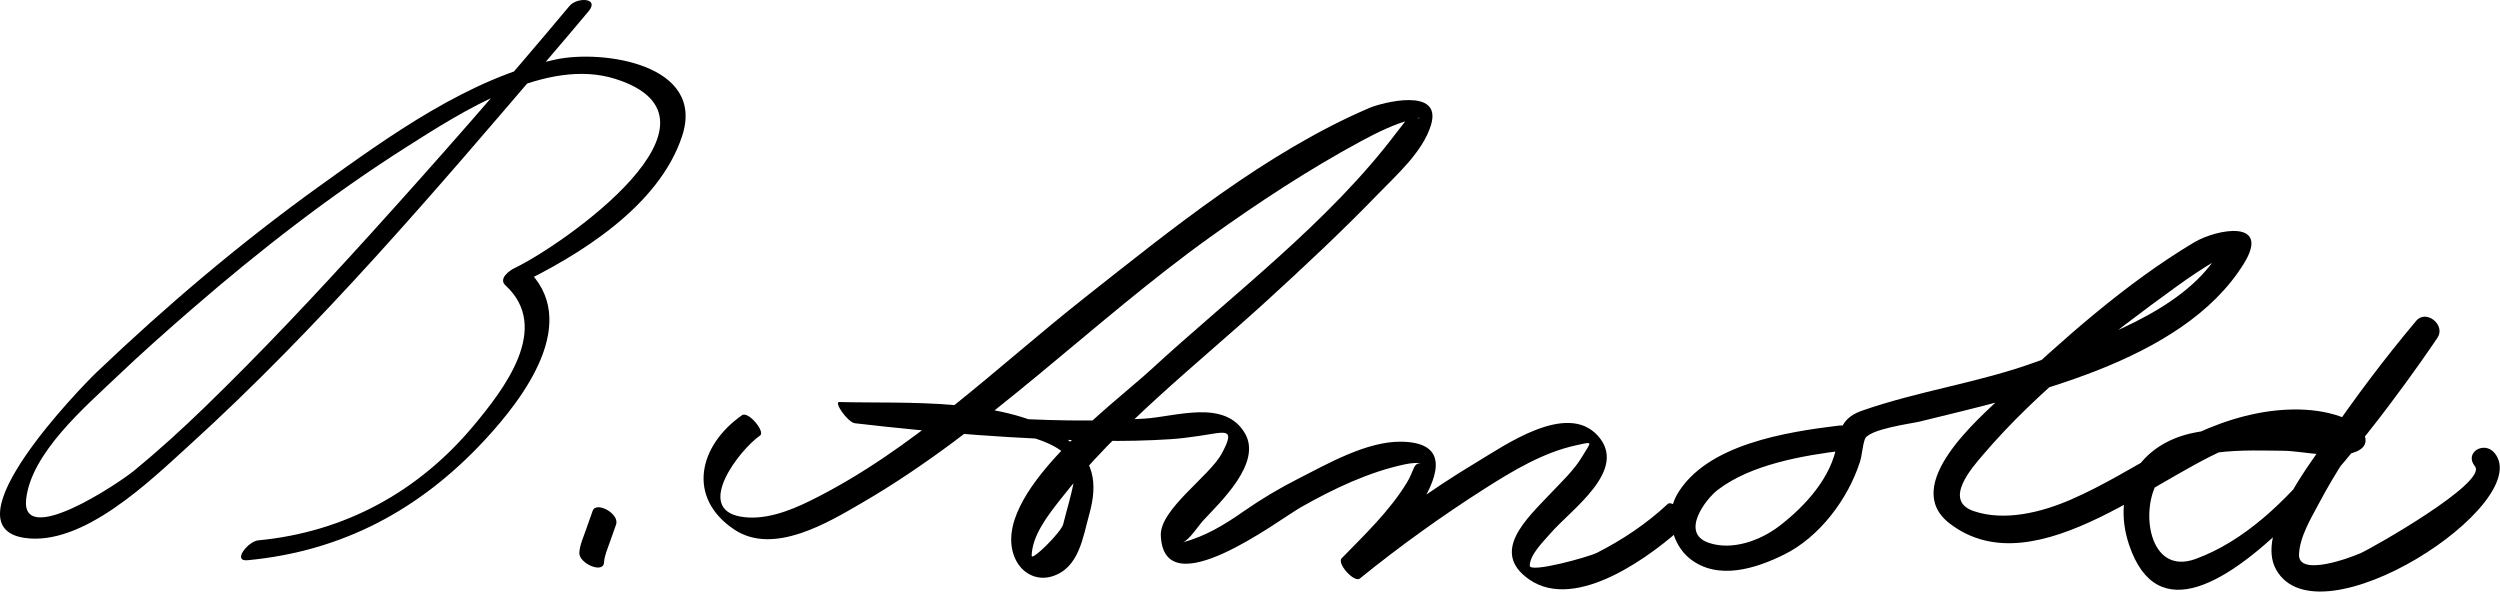
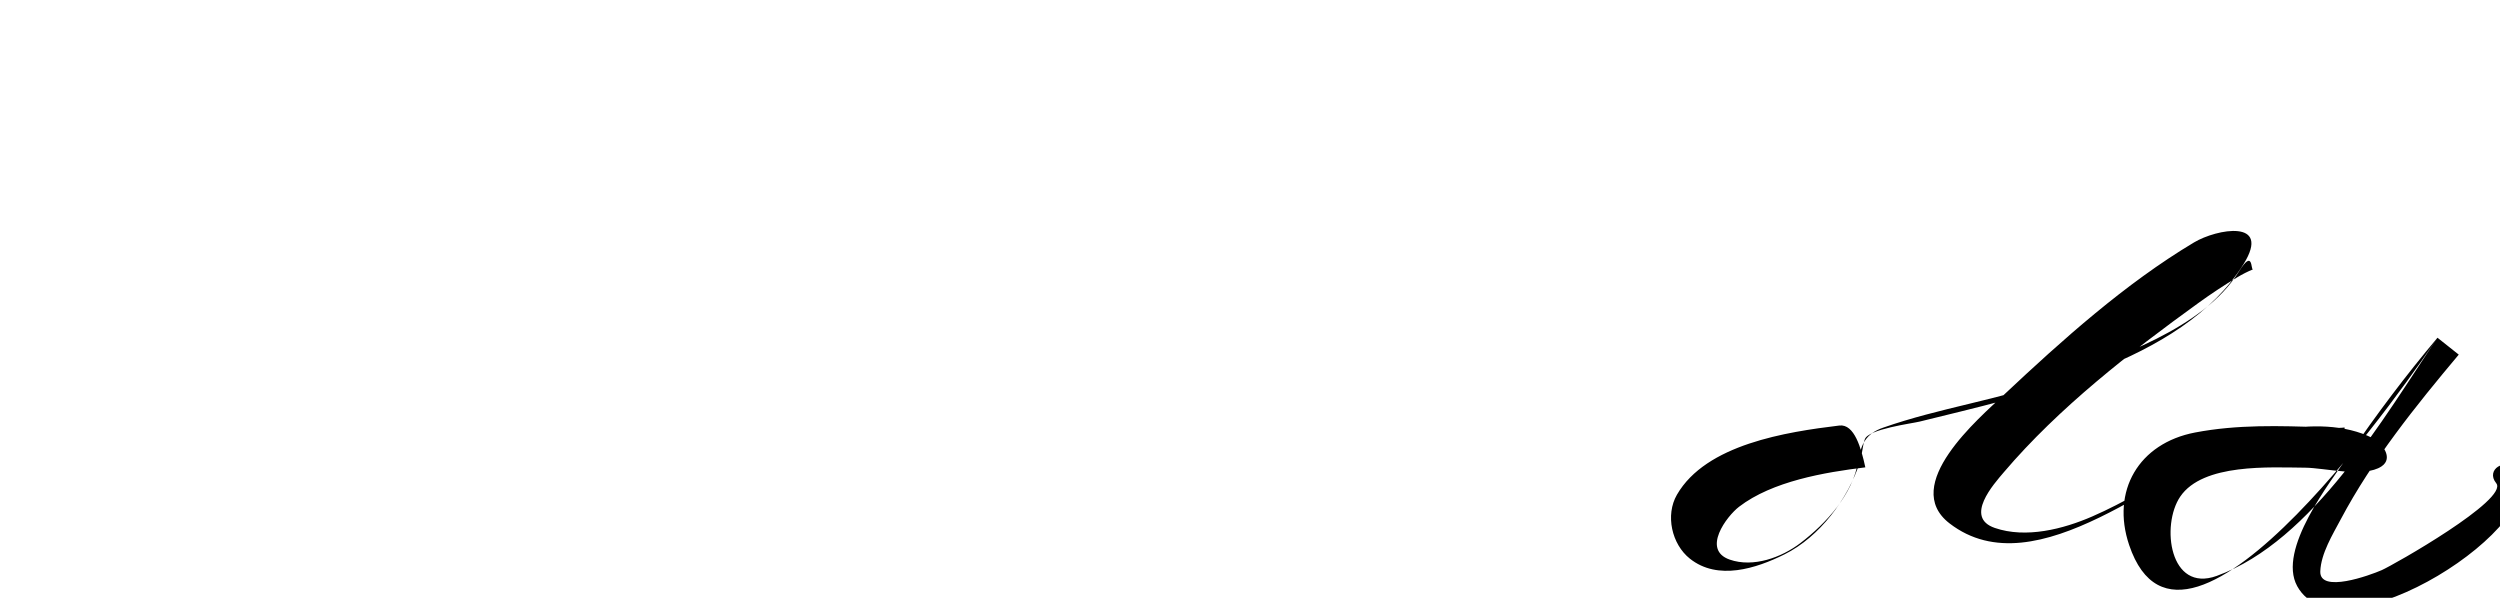
<svg xmlns="http://www.w3.org/2000/svg" version="1.0" width="230" height="55">
-   <path d="M52.39,0.552C46.45,7.657,40.337,14.625,34.12,21.489c-4.96,5.476-10.02,10.873-15.329,16.014 c-2.062,1.996-4.185,3.93-6.401,5.753c-1.631,1.342-10.45,7.141-9.987,2.695c0.445-4.271,5.465-8.548,8.361-11.308 c2.25-2.145,4.578-4.208,6.928-6.243c6.209-5.379,12.726-10.443,19.663-14.85c5.12-3.252,12.901-8.313,19.272-6.286 c11.683,3.717-4.808,15.255-9.28,17.397c-0.502,0.24-1.506,0.983-0.846,1.589c4.264,3.908-0.155,9.586-2.919,12.899 c-5.094,6.105-11.894,9.813-19.827,10.564c-0.932,0.089-2.422,1.965-0.973,1.828c8.718-0.826,15.828-4.632,21.766-11.006 c3.607-3.872,9.082-11.041,3.822-15.862c-0.282,0.529-0.564,1.06-0.846,1.589c5.8-2.777,13.108-7.292,15.23-13.74 C64.941,5.875,55.4,4.56,51.146,5.468c-7.987,1.705-15.353,7.051-21.847,11.72c-7.184,5.166-13.986,10.938-20.39,17.041 C7.454,35.615-4.976,48.385,2.232,49.482c5.383,0.82,11.586-5.254,15.175-8.512C29.395,30.09,40.035,17.583,50.541,5.296 c1.208-1.413,2.413-2.829,3.605-4.256C55.199-0.22,53.082-0.275,52.39,0.552L52.39,0.552z" />
-   <path d="M54.528,46.988c-0.21,0.57-0.412,1.145-0.608,1.72c-0.228,0.667-0.582,1.429-0.622,2.142 c-0.056,0.978,2.212,1.983,2.274,0.893c0.036-0.636,0.341-1.304,0.544-1.899c0.18-0.527,0.366-1.051,0.558-1.573 C57.041,47.274,54.861,46.083,54.528,46.988L54.528,46.988z" />
-   <path d="M68.266,38.199c-4.039,2.833-5.068,7.61-0.713,10.519c3.608,2.408,8.626-0.643,11.76-2.462 c11.584-6.726,21.177-16.674,32.042-24.459c4.442-3.182,9.032-6.196,13.84-8.797c1.517-0.82,3.094-1.589,4.762-2.041 c1.627-0.441-0.21,0.587-0.093-1.105c-0.057,0.812-0.9,1.698-1.365,2.316c-6.234,8.288-15.121,14.938-22.707,21.923 c-3.266,3.008-14.772,11.436-12.456,17.162c0.584,1.444,1.991,2.22,3.45,1.773c2.498-0.763,2.837-3.602,3.424-5.704 c0.819-2.934,0.443-5.072-2.121-6.975c-5.238-3.885-14.869-3.188-20.871-3.363C76.67,36.97,78,38.864,78.651,38.939 c7.507,0.875,15.073,1.472,22.63,1.613c2.149,0.04,4.298-0.01,6.443-0.148c0.87-0.057,1.731-0.172,2.593-0.299 c2.454-0.361,3.397-0.83,2.091,1.612c-1.117,2.087-5.707,5.136-5.613,7.541c0.26,6.678,10.883-1.457,12.878-2.586 c2.986-1.69,6.227-3.247,9.6-3.958c0.544-0.114,1.127-0.163,1.679-0.09c-0.995-0.131-0.757,0.526-1.523,1.786 c-1.578,2.59-3.897,4.802-5.997,6.955c-0.461,0.473,1.161,2.272,1.672,1.859c3.678-2.974,7.531-5.75,11.521-8.288 c2.579-1.641,5.38-3.323,8.396-3.974c1.618-0.35,1.382-0.374,0.552,1.024c-0.757,1.276-1.93,2.362-2.941,3.434 c-2.162,2.29-5.584,5.362-1.945,7.891c4.349,3.023,11.392-2.258,14.417-5.087c0.483-0.453-1.202-2.298-1.672-1.859 c-1.938,1.813-4.15,3.288-6.51,4.492c-0.739,0.378-6.216,1.904-6.186,1.178c0.044-1.064,1.27-2.224,1.922-2.98 c1.878-2.182,7.188-5.805,4.35-8.962c-2.857-3.18-8.584,0.895-11.192,2.452c-4.338,2.59-8.456,5.646-12.384,8.82 c0.558,0.62,1.114,1.239,1.672,1.859c1.35-1.385,12.3-12.52,3.76-12.588c-3.149-0.024-6.736,2.036-9.448,3.417 c-1.725,0.878-3.396,1.871-4.983,2.979c-1.756,1.226-3.544,2.326-5.64,2.866c0.58-0.149,1.468-1.542,1.882-1.989 c1.62-1.75,5.438-5.305,3.868-8.029c-1.837-3.188-6.336-1.555-9.225-1.368c-9.293,0.602-18.868-0.451-28.1-1.526 c0.478,0.651,0.955,1.302,1.433,1.953c3.193,0.094,21.145-0.671,20.18,5.14c-0.229,1.386-0.684,2.793-1.019,4.157 c-0.175,0.714-2.914,3.441-2.898,2.887c0.05-1.844,1.44-3.628,2.521-5.022c5.354-6.907,12.661-12.542,19.083-18.404 c3.489-3.186,6.941-6.412,10.228-9.809c1.731-1.791,4.167-3.926,4.91-6.402c1.056-3.521-4.549-2.037-5.68-1.552 c-9.493,4.068-18.153,11.117-26.187,17.454c-8.188,6.459-15.833,14.052-25.287,18.7c-1.903,0.937-4.249,1.834-6.413,1.433 c-4.175-0.775-0.089-6.104,1.847-7.462C70.417,39.722,68.847,37.791,68.266,38.199L68.266,38.199z" />
-   <path d="M169.217,39.149c-4.861,0.592-12.258,1.719-14.94,6.367c-1.082,1.875-0.479,4.553,1.193,5.882 c2.576,2.046,6.097,0.9,8.699-0.394c3.235-1.609,5.846-5.094,6.938-8.492c0.22-0.684,0.224-1.423,0.456-2.098 c0.324-0.943,4.31-1.446,5.048-1.629c9.519-2.366,24.124-5.363,29.805-14.504c2.575-4.143-2.468-3.232-4.57-1.976 c-6.345,3.795-12.099,8.958-17.468,13.998c-2.316,2.176-9.573,8.332-5.023,11.846c8.029,6.2,19.798-5.186,26.971-7.406 c2.402-0.743,5.016-0.929,7.494-0.53c0.218,0.049,0.435,0.099,0.651,0.147c0.824,0.558,1.235,0.214,1.232-1.031 c-0.661,0.084-1.369,0.004-2.031-0.019c-3.938-0.139-7.827-0.264-11.719,0.479c-5.197,0.993-7.748,5.379-6.073,10.35 c5.119,15.185,26.489-16.277,28.367-19.067c0.785-1.165-1.038-2.649-1.957-1.555c-2.895,3.446-5.614,7.051-8.146,10.771 c-1.708,2.51-6.605,8.71-4.76,12.082c3.874,7.078,23.896-6.046,20.125-10.683c-0.955-1.173-2.841-0.048-1.814,1.215 c1.209,1.485-9.512,7.551-10.536,7.997c-1.082,0.472-5.73,2.166-5.65,0.108c0.064-1.644,1.141-3.387,1.887-4.793 c2.883-5.435,6.905-10.442,10.852-15.143c-0.652-0.519-1.305-1.036-1.957-1.555c-4.918,7.303-11.446,18.69-20.303,21.91 c-4.35,1.581-5.151-4.657-3.365-7.291c2.093-3.085,8.274-2.684,11.492-2.663c1.758,0.011,5.438,0.947,7.027-0.119 c1.148-0.771,0.036-2.165-0.805-2.595c-2.54-1.298-5.842-1.274-8.571-0.753c-6.545,1.249-11.265,5.354-17.234,7.953 c-2.677,1.165-6.105,2.04-8.963,1.059c-2.852-0.979-0.095-4.042,0.826-5.125c5.063-5.952,11.604-11.024,17.915-15.582 c1.162-0.839,2.356-1.632,3.587-2.368c0.457-0.273,0.929-0.515,1.422-0.716c-0.222,0.091,0.044-1.955-1.304,0.213 c-3.266,5.254-11.364,7.924-16.792,9.891c-5.208,1.888-10.734,2.634-15.941,4.462c-1.576,0.554-2.03,1.513-2.279,3.061 c-0.495,3.076-2.951,5.742-5.313,7.547c-1.74,1.329-4.345,2.288-6.514,1.528c-2.601-0.91-0.273-3.992,0.862-4.863 c3.063-2.349,7.861-3.166,11.616-3.624C171.233,41.25,170.607,38.979,169.217,39.149L169.217,39.149z" />
+   <path d="M169.217,39.149c-4.861,0.592-12.258,1.719-14.94,6.367c-1.082,1.875-0.479,4.553,1.193,5.882 c2.576,2.046,6.097,0.9,8.699-0.394c3.235-1.609,5.846-5.094,6.938-8.492c0.22-0.684,0.224-1.423,0.456-2.098 c0.324-0.943,4.31-1.446,5.048-1.629c9.519-2.366,24.124-5.363,29.805-14.504c2.575-4.143-2.468-3.232-4.57-1.976 c-6.345,3.795-12.099,8.958-17.468,13.998c-2.316,2.176-9.573,8.332-5.023,11.846c8.029,6.2,19.798-5.186,26.971-7.406 c2.402-0.743,5.016-0.929,7.494-0.53c0.218,0.049,0.435,0.099,0.651,0.147c0.824,0.558,1.235,0.214,1.232-1.031 c-0.661,0.084-1.369,0.004-2.031-0.019c-3.938-0.139-7.827-0.264-11.719,0.479c-5.197,0.993-7.748,5.379-6.073,10.35 c5.119,15.185,26.489-16.277,28.367-19.067c-2.895,3.446-5.614,7.051-8.146,10.771 c-1.708,2.51-6.605,8.71-4.76,12.082c3.874,7.078,23.896-6.046,20.125-10.683c-0.955-1.173-2.841-0.048-1.814,1.215 c1.209,1.485-9.512,7.551-10.536,7.997c-1.082,0.472-5.73,2.166-5.65,0.108c0.064-1.644,1.141-3.387,1.887-4.793 c2.883-5.435,6.905-10.442,10.852-15.143c-0.652-0.519-1.305-1.036-1.957-1.555c-4.918,7.303-11.446,18.69-20.303,21.91 c-4.35,1.581-5.151-4.657-3.365-7.291c2.093-3.085,8.274-2.684,11.492-2.663c1.758,0.011,5.438,0.947,7.027-0.119 c1.148-0.771,0.036-2.165-0.805-2.595c-2.54-1.298-5.842-1.274-8.571-0.753c-6.545,1.249-11.265,5.354-17.234,7.953 c-2.677,1.165-6.105,2.04-8.963,1.059c-2.852-0.979-0.095-4.042,0.826-5.125c5.063-5.952,11.604-11.024,17.915-15.582 c1.162-0.839,2.356-1.632,3.587-2.368c0.457-0.273,0.929-0.515,1.422-0.716c-0.222,0.091,0.044-1.955-1.304,0.213 c-3.266,5.254-11.364,7.924-16.792,9.891c-5.208,1.888-10.734,2.634-15.941,4.462c-1.576,0.554-2.03,1.513-2.279,3.061 c-0.495,3.076-2.951,5.742-5.313,7.547c-1.74,1.329-4.345,2.288-6.514,1.528c-2.601-0.91-0.273-3.992,0.862-4.863 c3.063-2.349,7.861-3.166,11.616-3.624C171.233,41.25,170.607,38.979,169.217,39.149L169.217,39.149z" />
</svg>